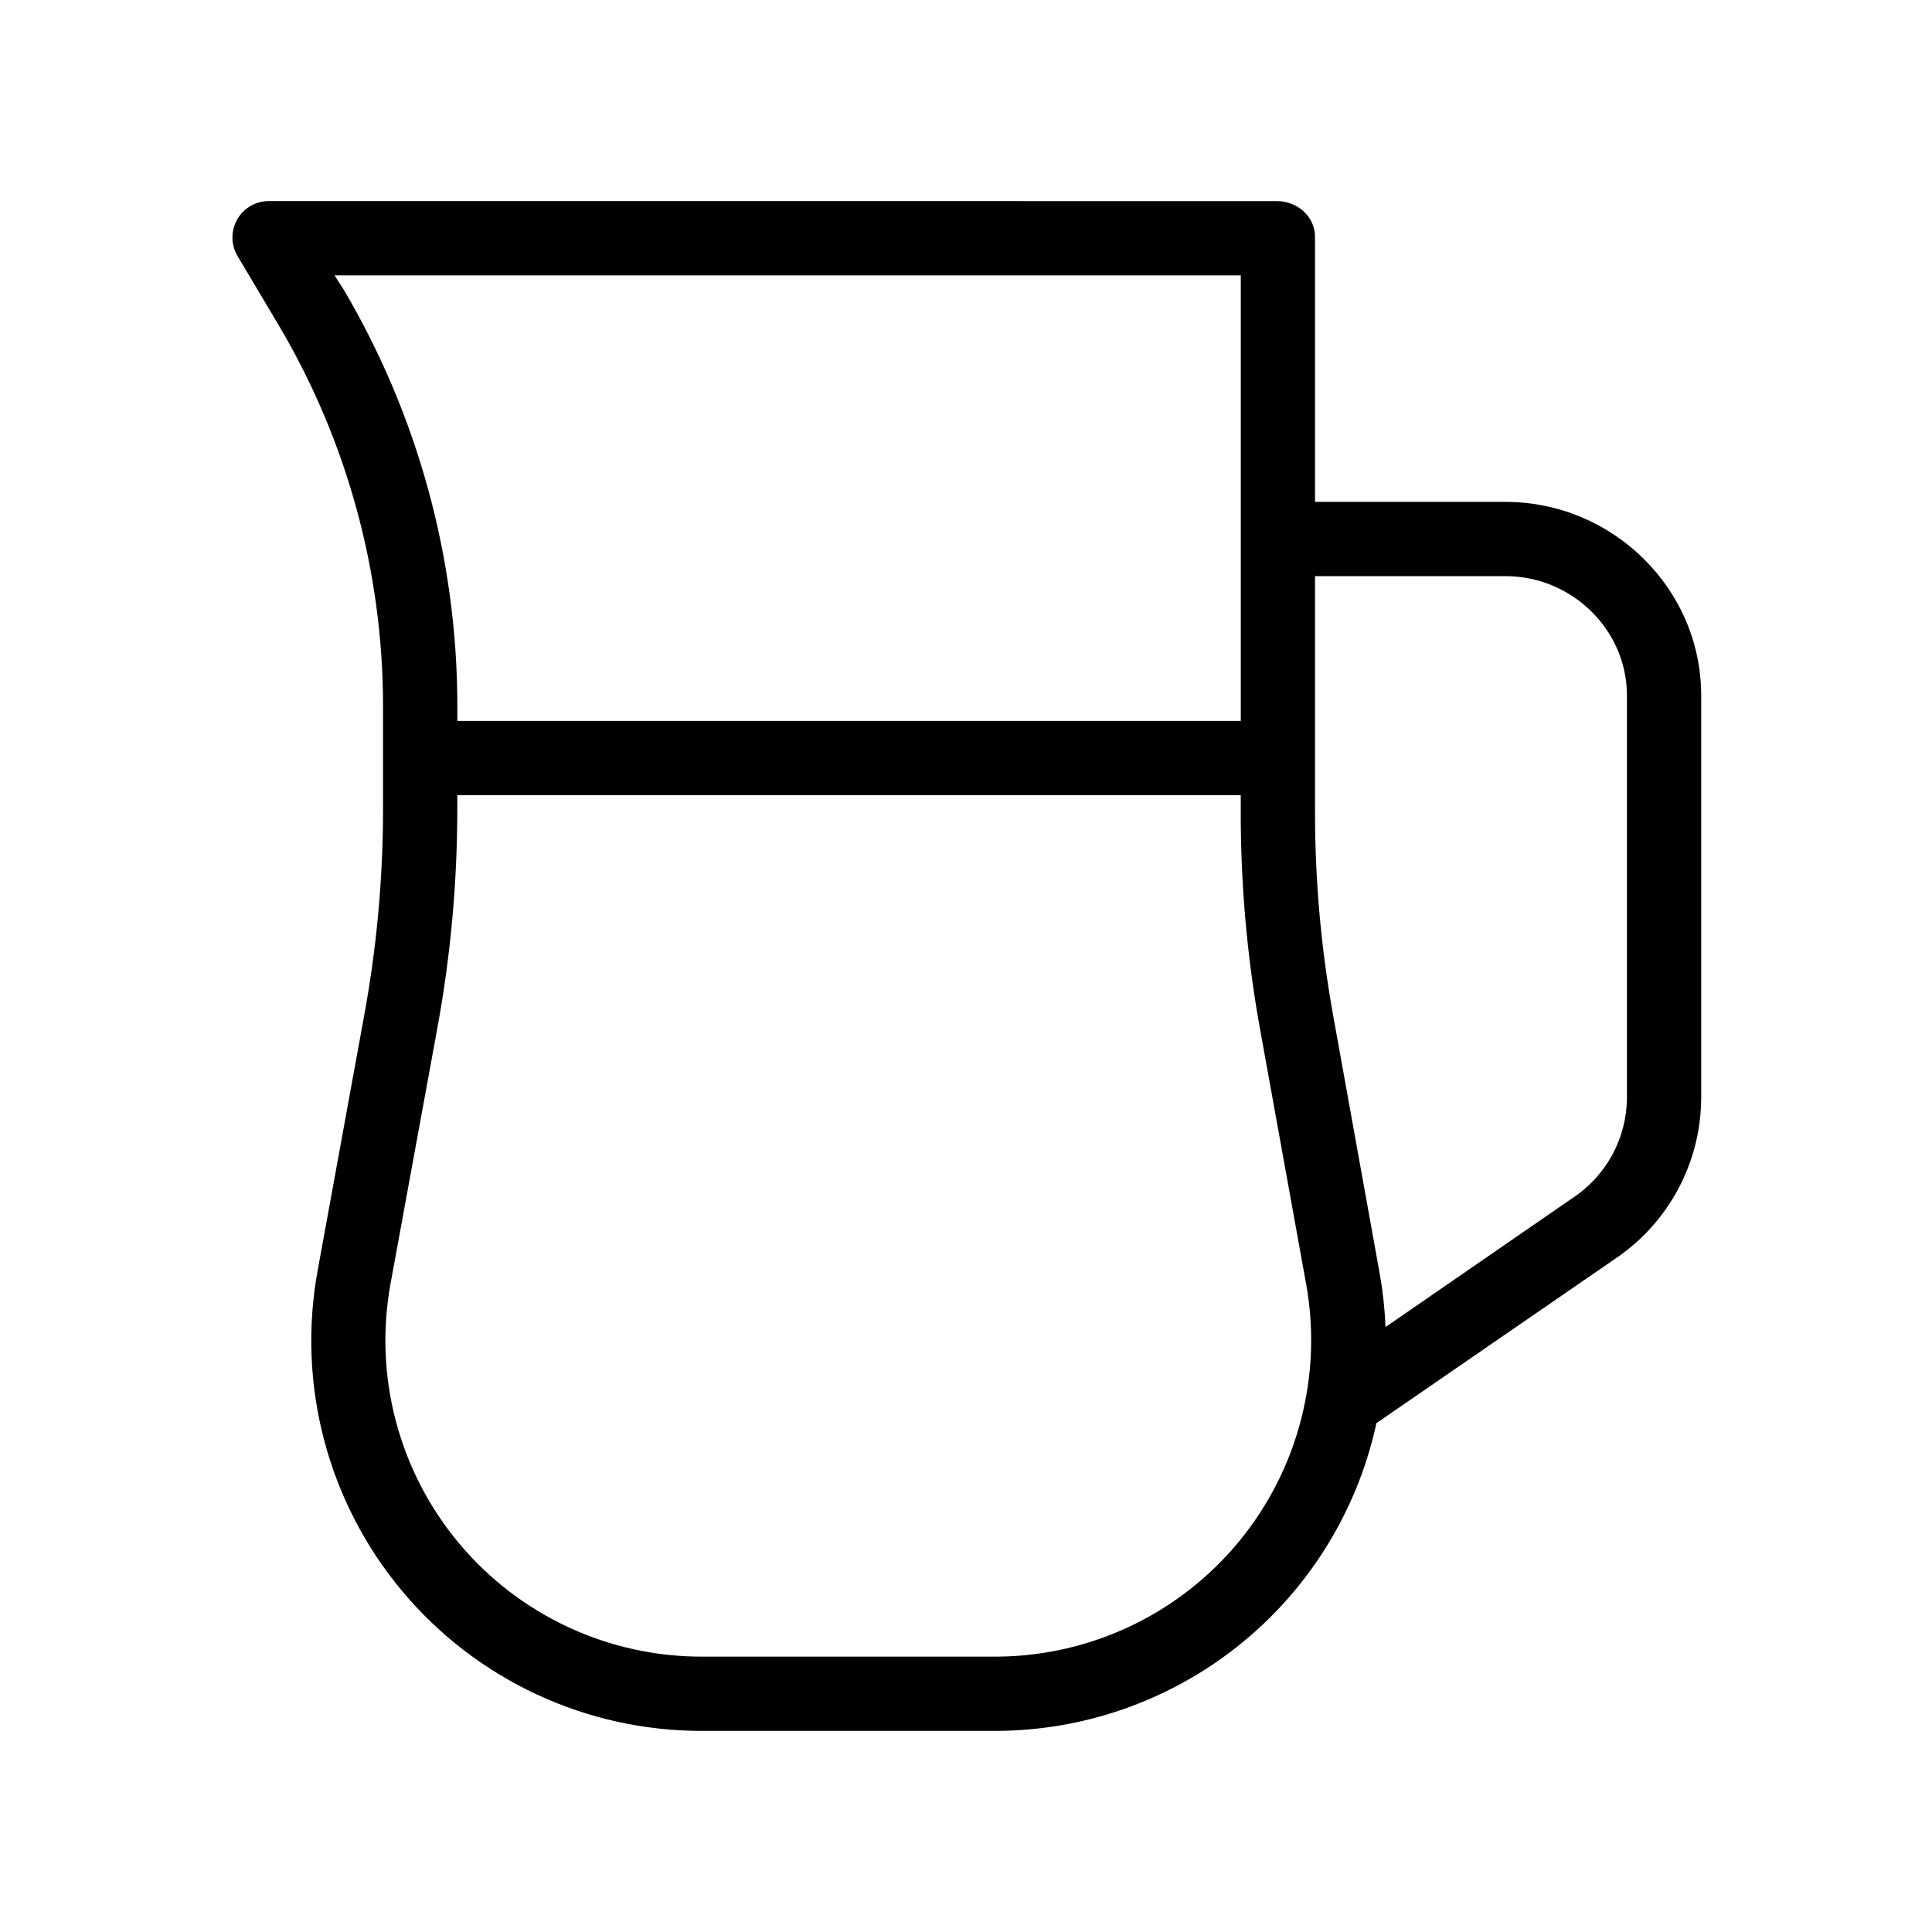
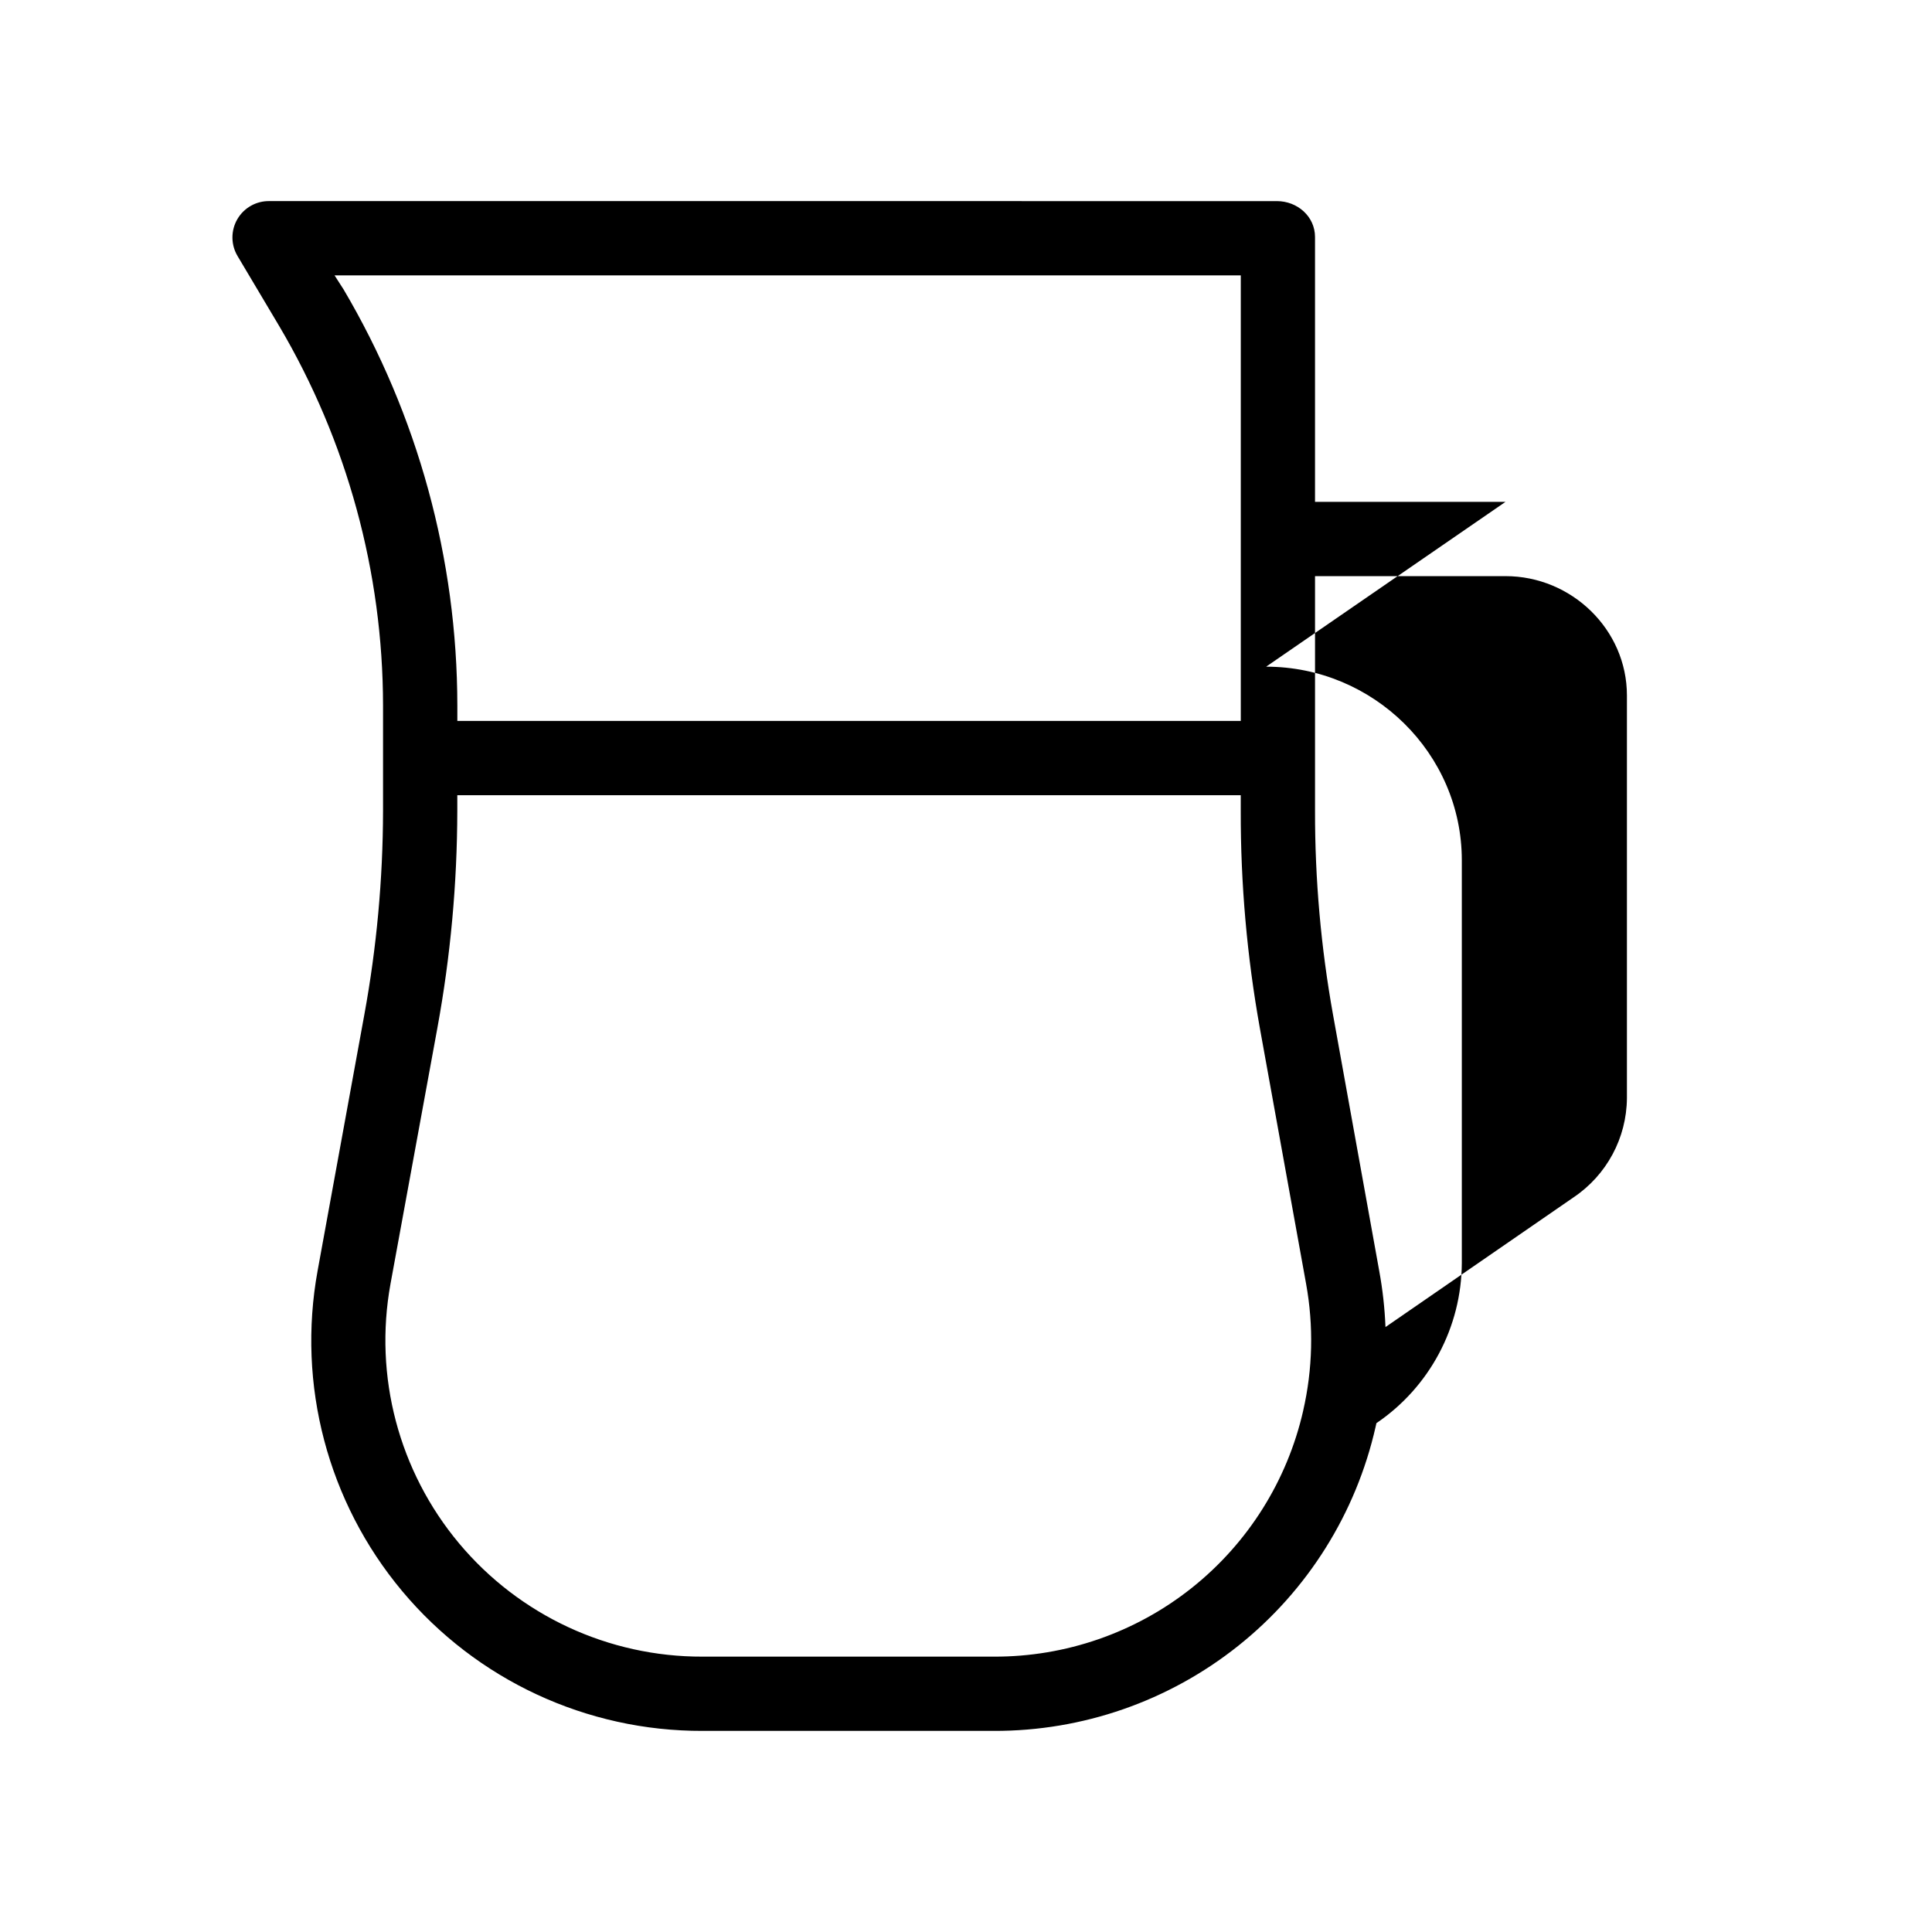
<svg xmlns="http://www.w3.org/2000/svg" fill="#000000" width="800px" height="800px" version="1.1" viewBox="144 144 512 512">
-   <path d="m542.97 277h-50.477v-70.199c0-5.434-4.664-9.504-10.098-9.504l-266.95-0.004c-3.508-0.078-6.781 1.758-8.543 4.789-1.762 3.035-1.738 6.785 0.066 9.793l11.051 18.578c17.961 30.438 27.453 65.129 27.492 100.47v27.973c-0.035 18.121-1.695 36.199-4.961 54.023l-12.375 67.816c-5.523 30.227 2.688 61.348 22.402 84.918 19.715 23.566 48.895 37.145 79.625 37.051h77.164c23.516 0.074 46.355-7.871 64.75-22.52 18.398-14.652 31.25-35.137 36.438-58.078 0.074-0.332 0.141-0.621 0.211-0.957l63.434-43.672c14.082-9.547 22.551-25.422 22.633-42.434v-106.73c0-28.352-23.504-51.309-51.859-51.309zm-307.99-56.41-2.32-3.617h240.16v118.08h-207.62v-4.133c-0.039-38.816-10.469-76.91-30.211-110.33zm254.38 297.26c-4.227 18.566-14.648 35.137-29.555 46.984-14.902 11.844-33.398 18.262-52.438 18.191h-77.164c-24.902 0.082-48.547-10.914-64.531-30.008-15.98-19.094-22.645-44.309-18.18-68.805l12.422-67.805v0.004c3.477-18.977 5.242-38.227 5.277-57.52v-4.156h207.62v4.156c-0.039 19.293 1.652 38.551 5.059 57.539l12.266 67.824c2.016 11.137 1.75 22.562-0.781 33.594zm85.793-82.805c-0.09 10.535-5.363 20.348-14.098 26.234l-49.891 34.41h0.004c-0.199-5.019-0.758-10.016-1.672-14.957l-12.23-67.82c-3.203-17.828-4.801-35.91-4.769-54.023v-62.207h50.48c17.5 0 32.176 14.129 32.176 31.629z" />
+   <path d="m542.97 277h-50.477v-70.199c0-5.434-4.664-9.504-10.098-9.504l-266.95-0.004c-3.508-0.078-6.781 1.758-8.543 4.789-1.762 3.035-1.738 6.785 0.066 9.793l11.051 18.578c17.961 30.438 27.453 65.129 27.492 100.47v27.973c-0.035 18.121-1.695 36.199-4.961 54.023l-12.375 67.816c-5.523 30.227 2.688 61.348 22.402 84.918 19.715 23.566 48.895 37.145 79.625 37.051h77.164c23.516 0.074 46.355-7.871 64.75-22.52 18.398-14.652 31.25-35.137 36.438-58.078 0.074-0.332 0.141-0.621 0.211-0.957c14.082-9.547 22.551-25.422 22.633-42.434v-106.73c0-28.352-23.504-51.309-51.859-51.309zm-307.99-56.41-2.32-3.617h240.16v118.08h-207.62v-4.133c-0.039-38.816-10.469-76.91-30.211-110.33zm254.38 297.26c-4.227 18.566-14.648 35.137-29.555 46.984-14.902 11.844-33.398 18.262-52.438 18.191h-77.164c-24.902 0.082-48.547-10.914-64.531-30.008-15.98-19.094-22.645-44.309-18.18-68.805l12.422-67.805v0.004c3.477-18.977 5.242-38.227 5.277-57.52v-4.156h207.62v4.156c-0.039 19.293 1.652 38.551 5.059 57.539l12.266 67.824c2.016 11.137 1.75 22.562-0.781 33.594zm85.793-82.805c-0.09 10.535-5.363 20.348-14.098 26.234l-49.891 34.41h0.004c-0.199-5.019-0.758-10.016-1.672-14.957l-12.23-67.82c-3.203-17.828-4.801-35.91-4.769-54.023v-62.207h50.48c17.5 0 32.176 14.129 32.176 31.629z" />
</svg>